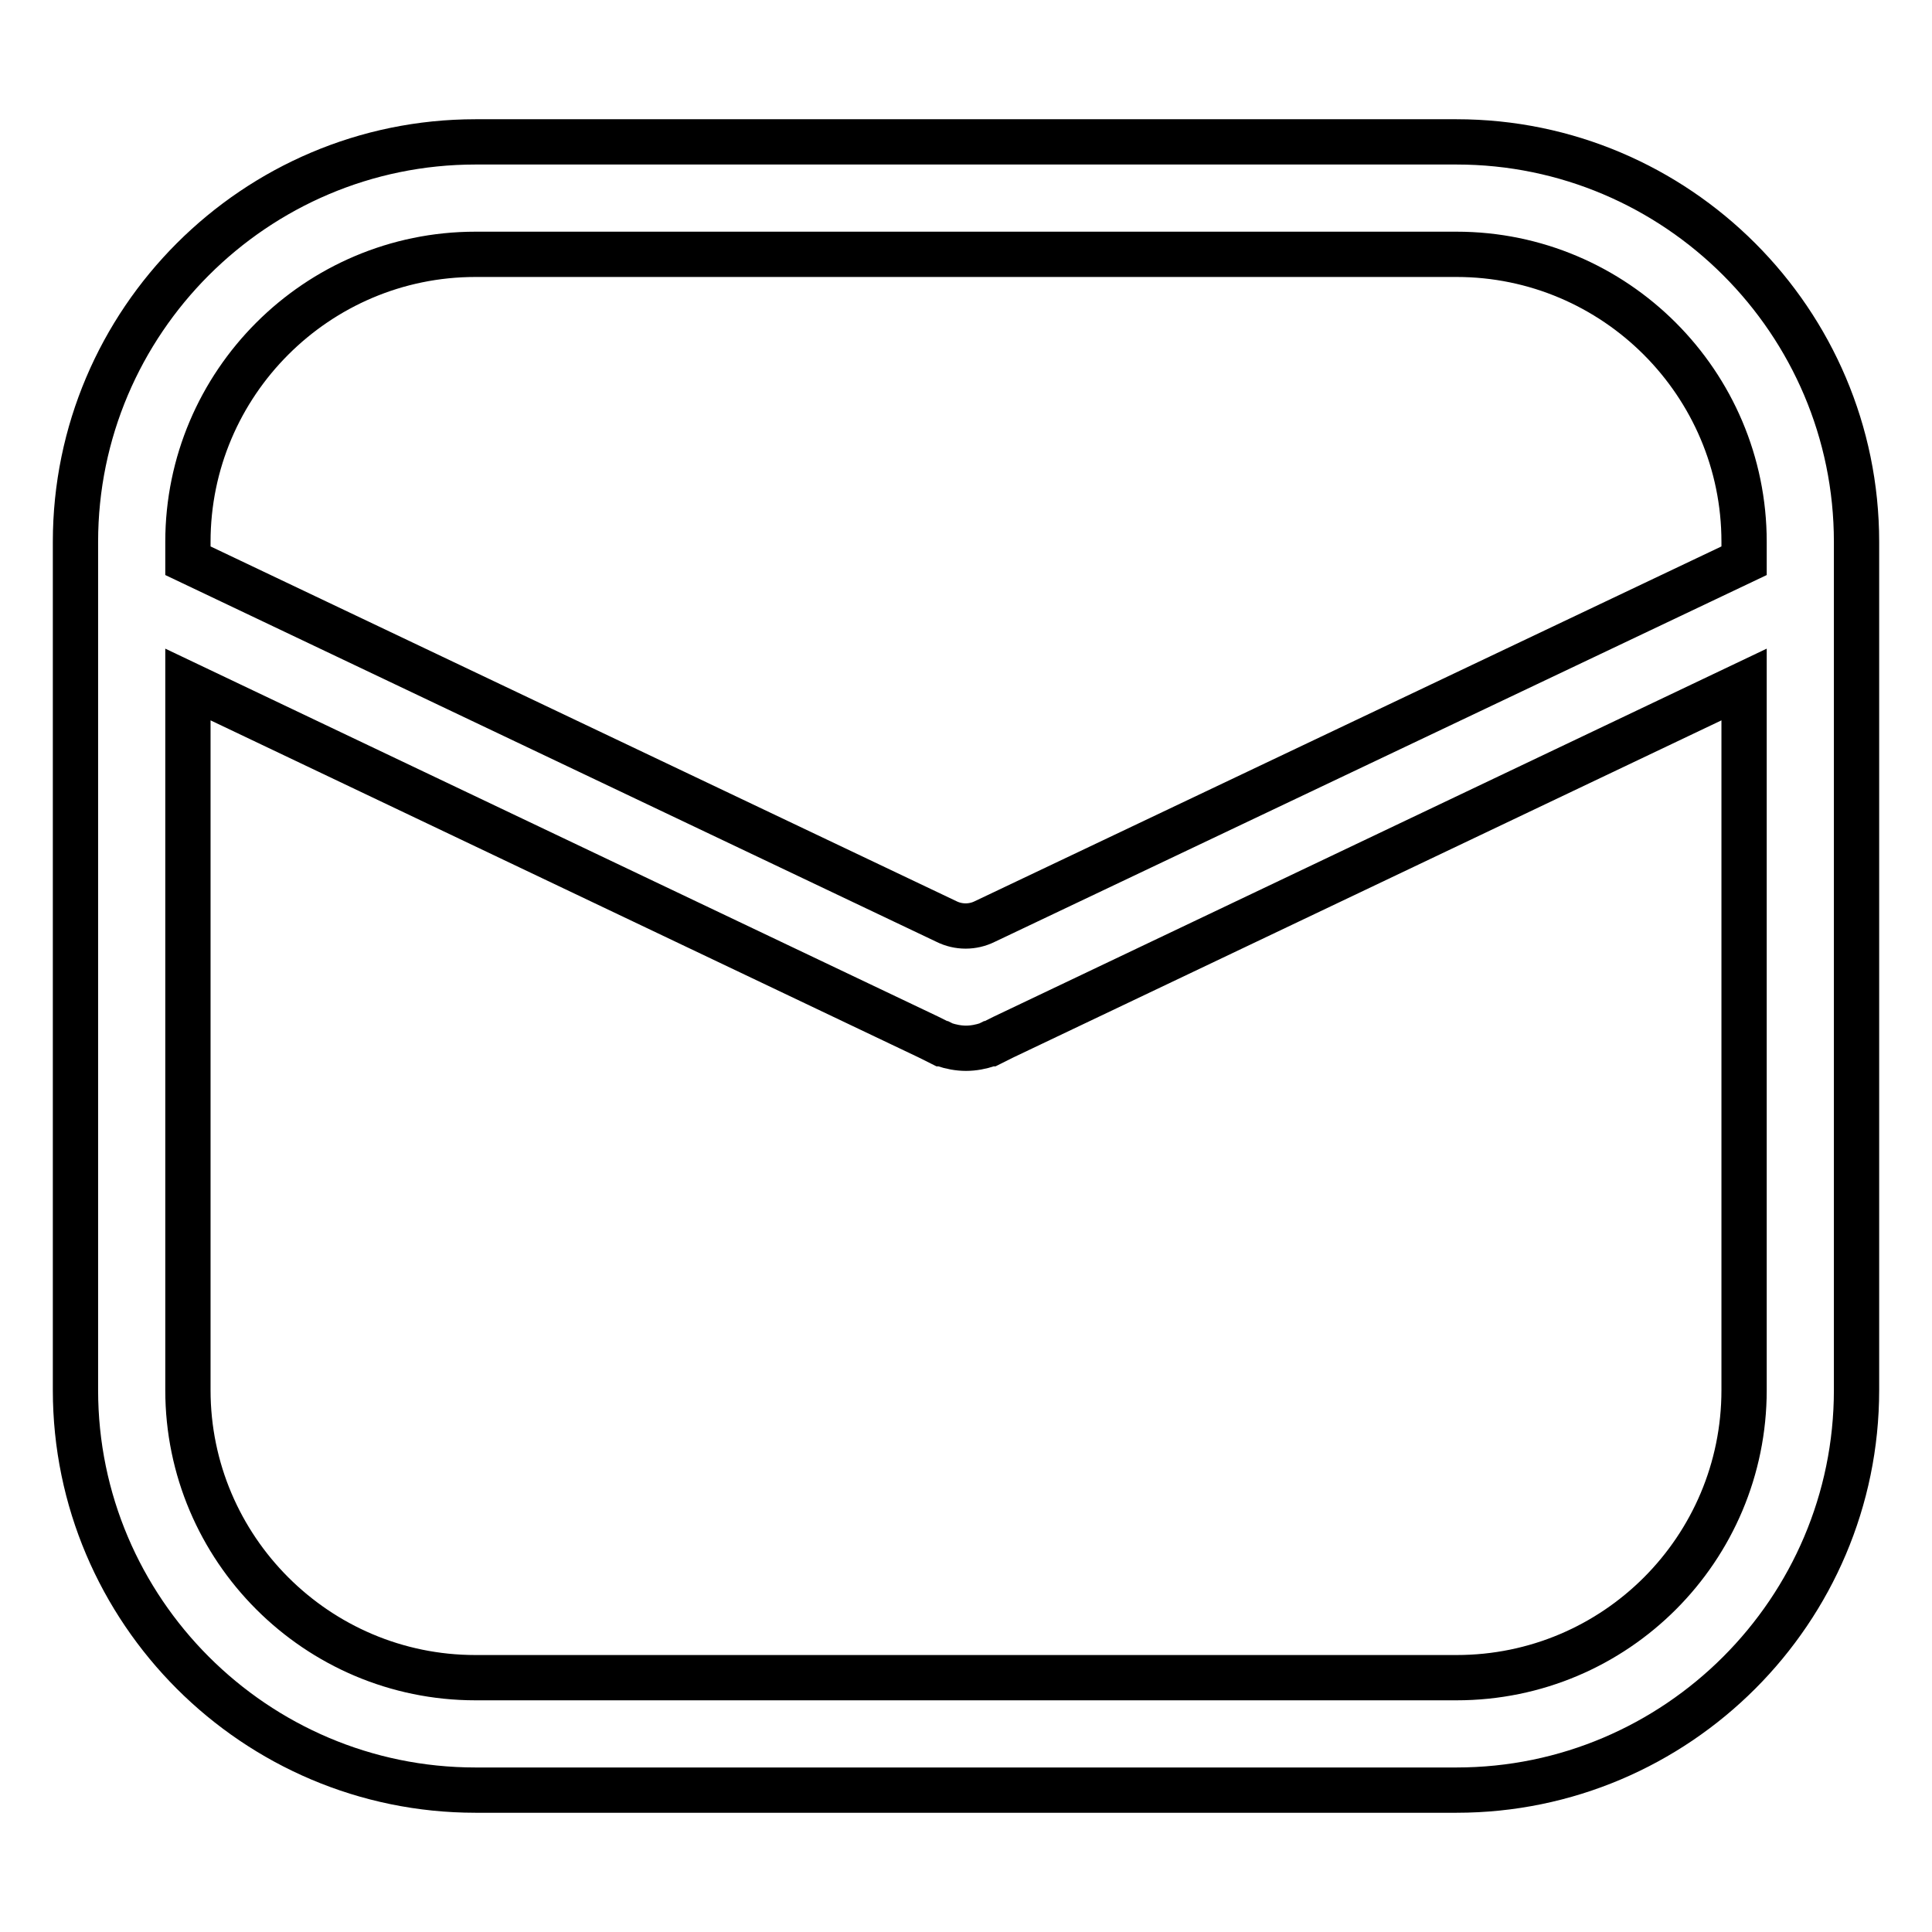
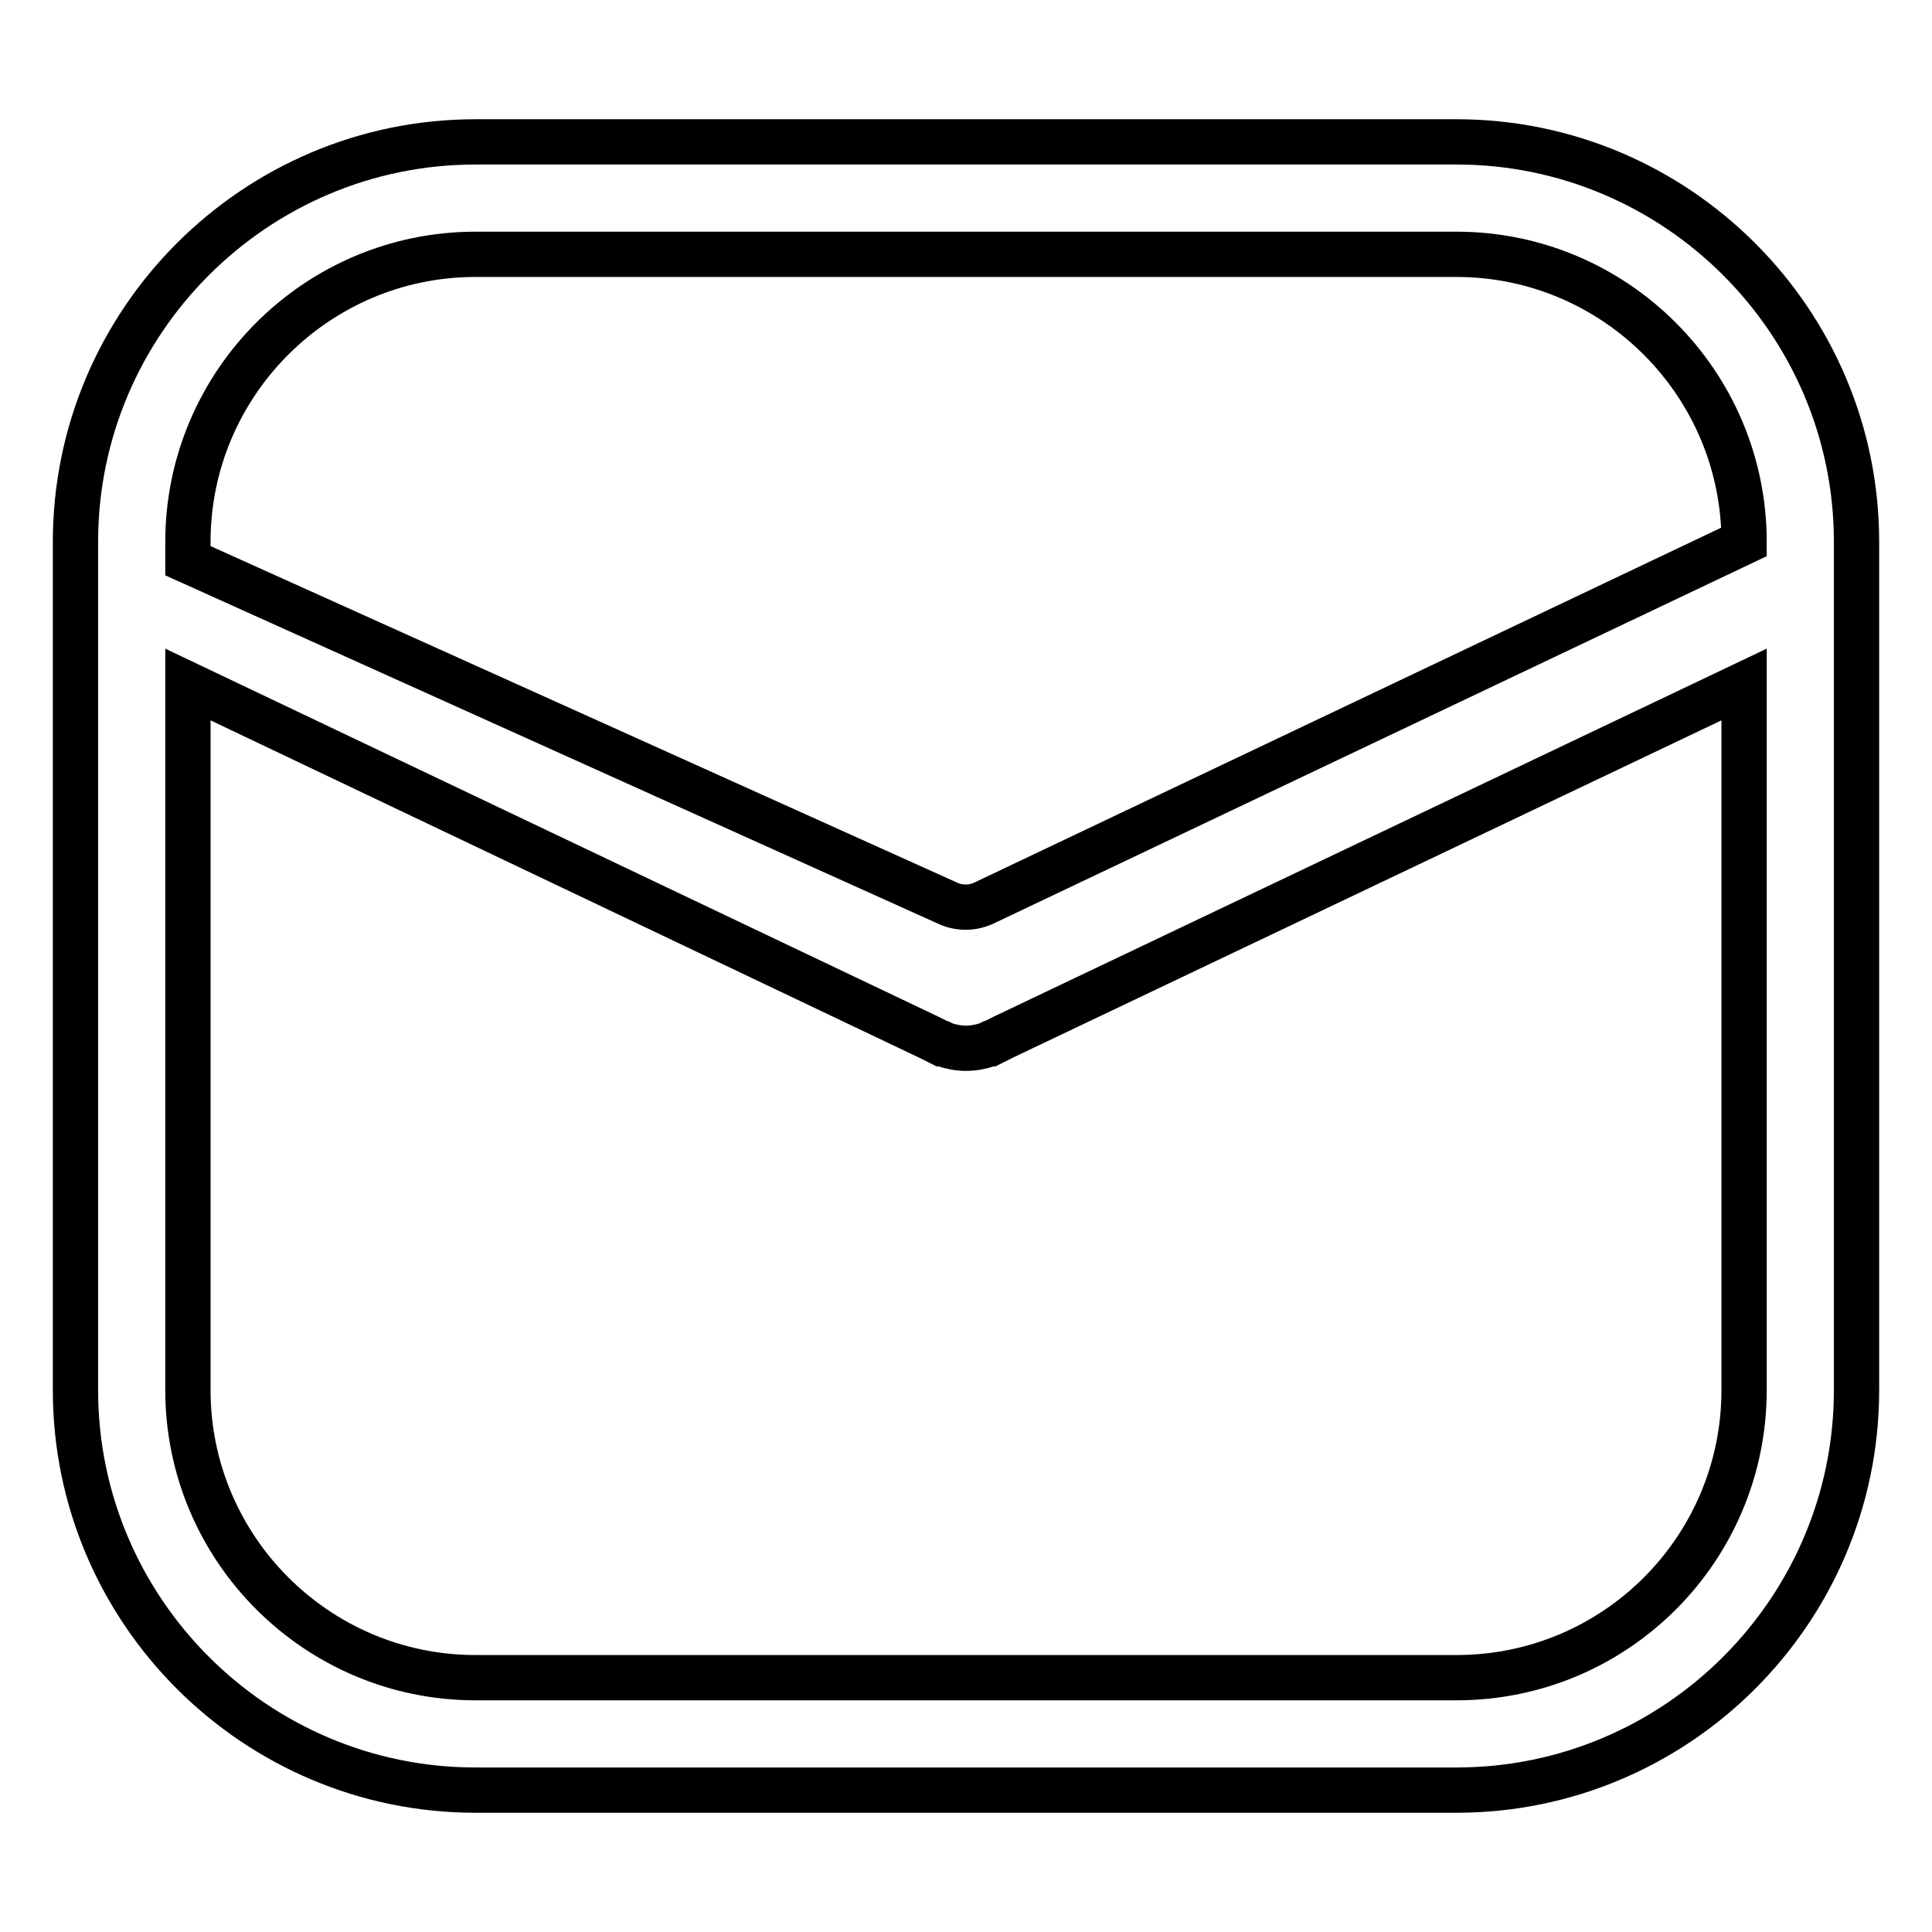
<svg xmlns="http://www.w3.org/2000/svg" version="1.1" x="0px" y="0px" viewBox="0 0 256 256" enable-background="new 0 0 256 256" xml:space="preserve">
  <g>
-     <path stroke-width="6" fill-opacity="0" stroke="#000000" d="M193,18.8H63c-29.2,0-53,23.8-53,53v112.4c0,29.2,23.8,53,53,53h130c29.2,0,53-23.8,53-53V71.8 C246,42.6,222.2,18.8,193,18.8z M63,33.7h130c21,0,38.1,17.1,38.1,38.1v2.5l-100.6,47.8c-1.6,0.8-3.5,0.8-5.1,0L24.9,74.3v-2.5 C24.9,50.8,42,33.7,63,33.7z M193,222.3H63c-21,0-38.1-17.1-38.1-38.1V90.7l98.1,46.7l1.8,0.9c0,0,0.1,0,0.1,0l0.2,0.1 c0.9,0.3,1.9,0.5,2.9,0.5c1,0,2-0.2,2.9-0.5l0.2-0.1c0,0,0.1,0,0.1,0l1.8-0.9l98.1-46.7v93.5C231.1,205.2,214.1,222.3,193,222.3z" />
+     <path stroke-width="6" fill-opacity="0" stroke="#000000" d="M193,18.8H63c-29.2,0-53,23.8-53,53v112.4c0,29.2,23.8,53,53,53h130c29.2,0,53-23.8,53-53V71.8 C246,42.6,222.2,18.8,193,18.8z M63,33.7h130c21,0,38.1,17.1,38.1,38.1l-100.6,47.8c-1.6,0.8-3.5,0.8-5.1,0L24.9,74.3v-2.5 C24.9,50.8,42,33.7,63,33.7z M193,222.3H63c-21,0-38.1-17.1-38.1-38.1V90.7l98.1,46.7l1.8,0.9c0,0,0.1,0,0.1,0l0.2,0.1 c0.9,0.3,1.9,0.5,2.9,0.5c1,0,2-0.2,2.9-0.5l0.2-0.1c0,0,0.1,0,0.1,0l1.8-0.9l98.1-46.7v93.5C231.1,205.2,214.1,222.3,193,222.3z" />
  </g>
</svg>